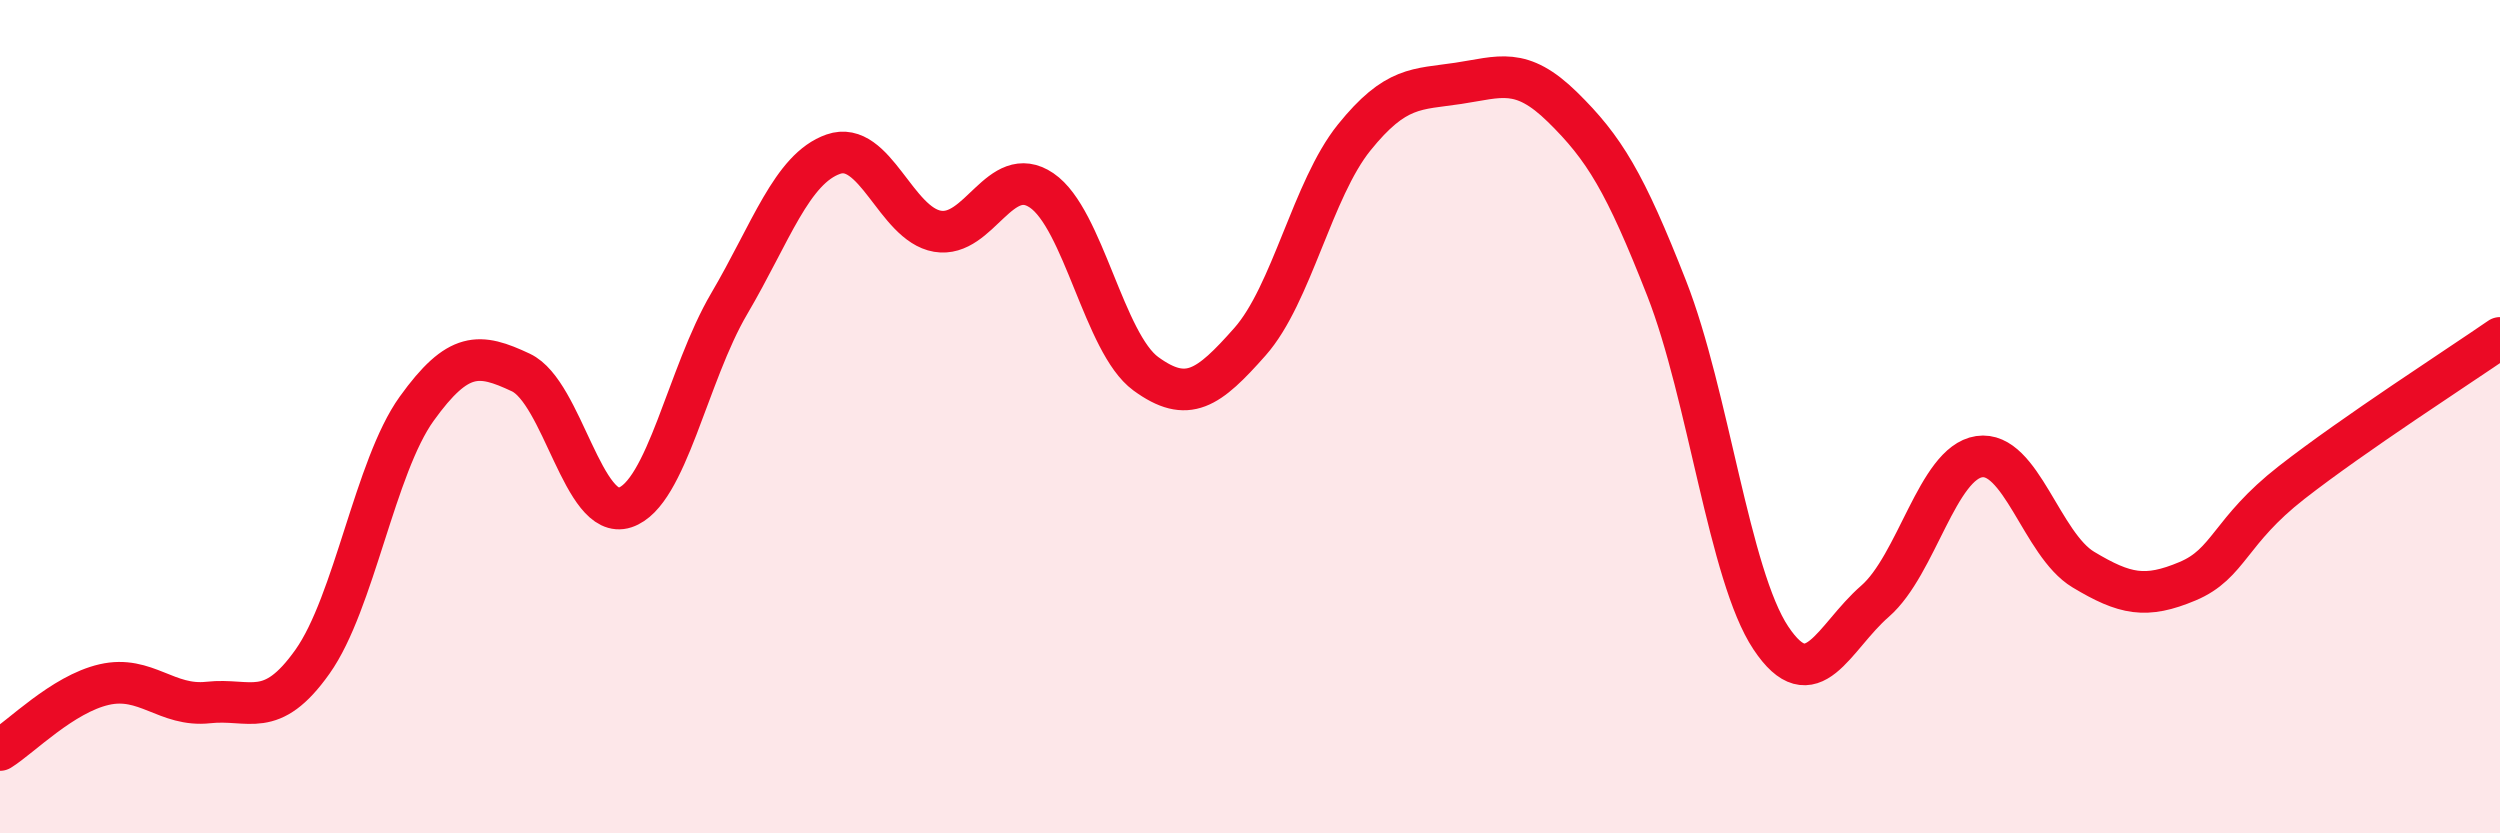
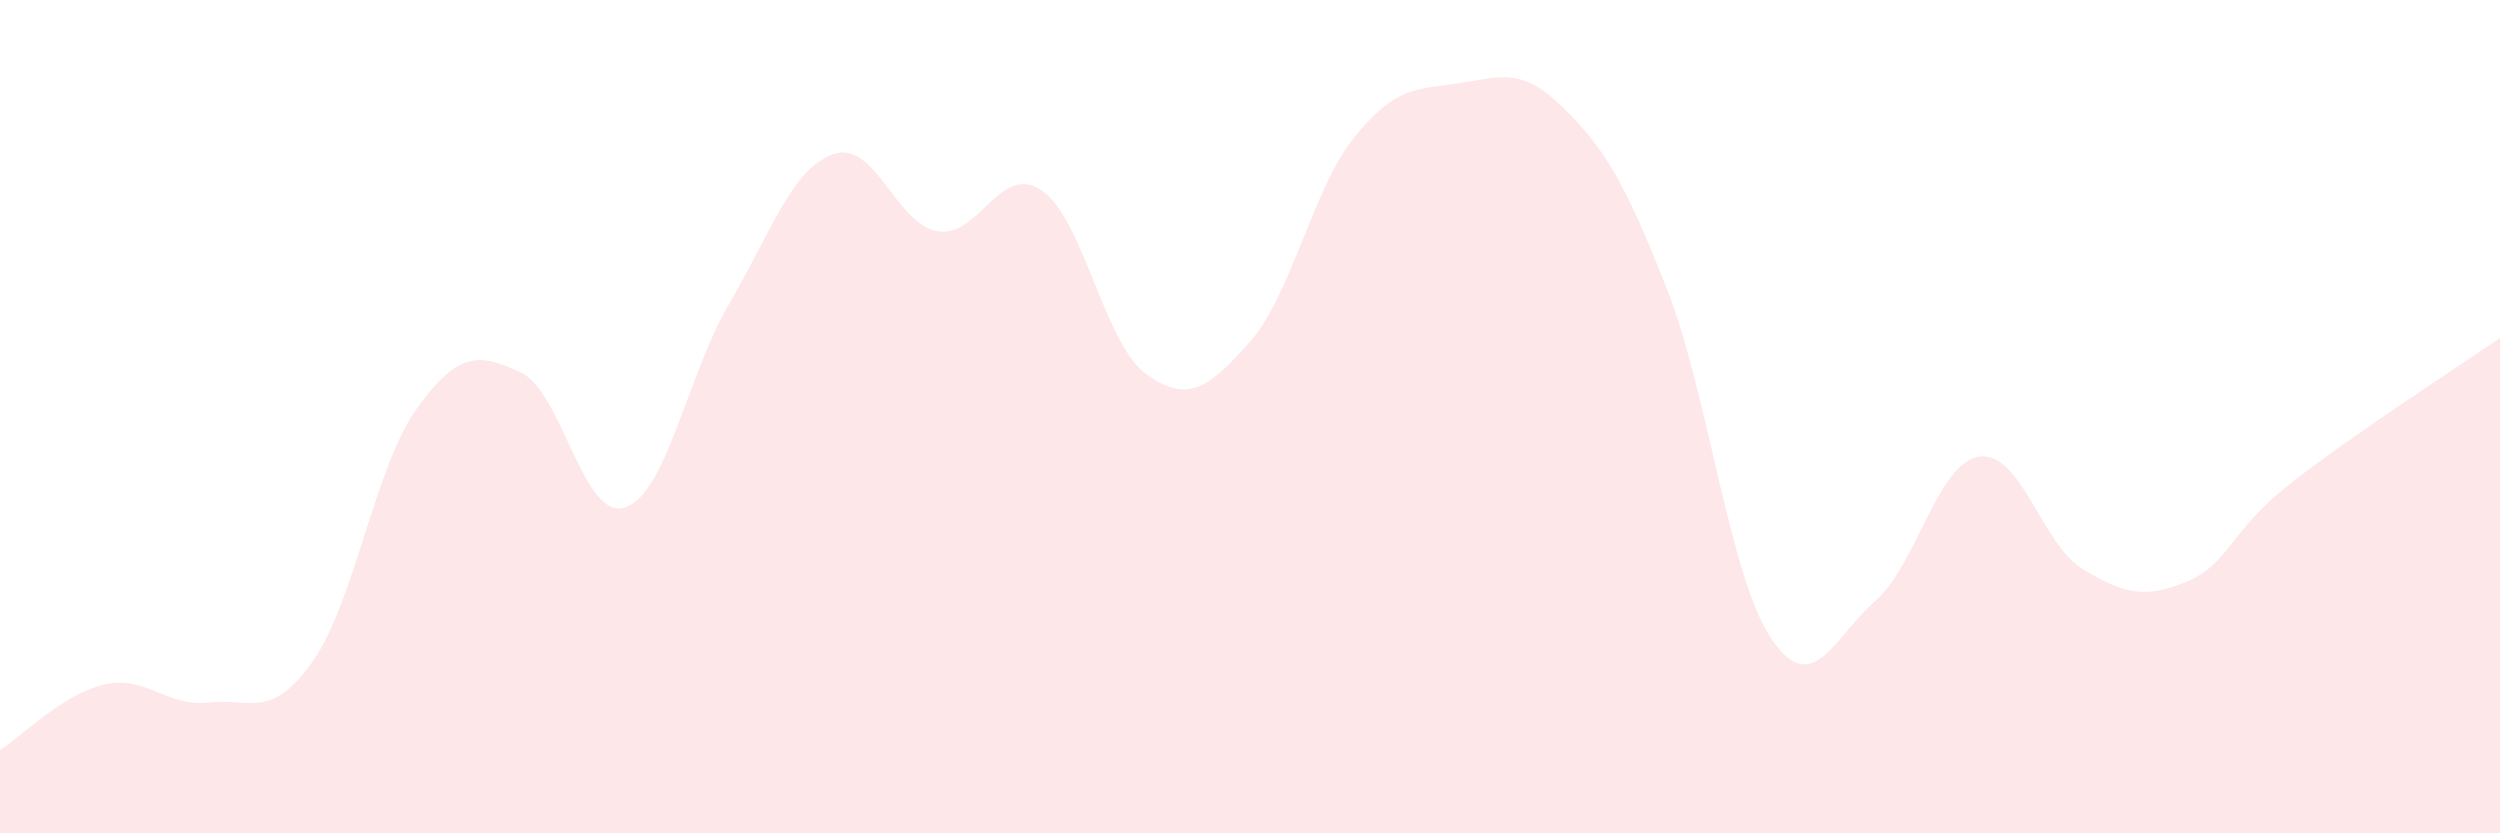
<svg xmlns="http://www.w3.org/2000/svg" width="60" height="20" viewBox="0 0 60 20">
  <path d="M 0,18 C 0.5,17.69 1.5,16.66 2.5,16.43 C 3.5,16.2 4,16.97 5,16.86 C 6,16.75 6.5,17.29 7.5,15.88 C 8.5,14.47 9,11.2 10,9.81 C 11,8.42 11.5,8.47 12.5,8.94 C 13.5,9.41 14,12.51 15,12.18 C 16,11.85 16.5,8.99 17.5,7.29 C 18.5,5.59 19,4.05 20,3.7 C 21,3.35 21.5,5.38 22.5,5.55 C 23.5,5.72 24,3.89 25,4.57 C 26,5.25 26.5,8.24 27.5,8.97 C 28.5,9.7 29,9.33 30,8.2 C 31,7.07 31.5,4.54 32.5,3.3 C 33.5,2.06 34,2.15 35,2 C 36,1.85 36.5,1.59 37.5,2.57 C 38.5,3.55 39,4.37 40,6.92 C 41,9.47 41.5,13.81 42.5,15.31 C 43.5,16.81 44,15.3 45,14.43 C 46,13.56 46.5,11.11 47.5,10.96 C 48.5,10.81 49,13.07 50,13.67 C 51,14.27 51.5,14.37 52.5,13.95 C 53.5,13.53 53.5,12.75 55,11.58 C 56.5,10.41 59,8.8 60,8.11L60 20L0 20Z" fill="#EB0A25" opacity="0.1" stroke-linecap="round" stroke-linejoin="round" />
-   <path d="M 0,18 C 0.5,17.69 1.5,16.66 2.5,16.43 C 3.5,16.2 4,16.97 5,16.86 C 6,16.75 6.5,17.29 7.5,15.88 C 8.5,14.47 9,11.2 10,9.81 C 11,8.42 11.5,8.47 12.5,8.94 C 13.5,9.41 14,12.51 15,12.18 C 16,11.85 16.5,8.99 17.5,7.29 C 18.5,5.59 19,4.05 20,3.7 C 21,3.35 21.5,5.38 22.5,5.55 C 23.5,5.72 24,3.89 25,4.57 C 26,5.25 26.5,8.24 27.5,8.97 C 28.5,9.7 29,9.33 30,8.2 C 31,7.07 31.5,4.54 32.5,3.3 C 33.5,2.06 34,2.15 35,2 C 36,1.85 36.5,1.59 37.5,2.57 C 38.5,3.55 39,4.37 40,6.92 C 41,9.47 41.5,13.81 42.5,15.31 C 43.5,16.81 44,15.3 45,14.43 C 46,13.56 46.5,11.11 47.5,10.96 C 48.5,10.81 49,13.07 50,13.67 C 51,14.27 51.5,14.37 52.5,13.95 C 53.5,13.53 53.5,12.75 55,11.58 C 56.5,10.41 59,8.8 60,8.11" stroke="#EB0A25" stroke-width="1" fill="none" stroke-linecap="round" stroke-linejoin="round" />
</svg>